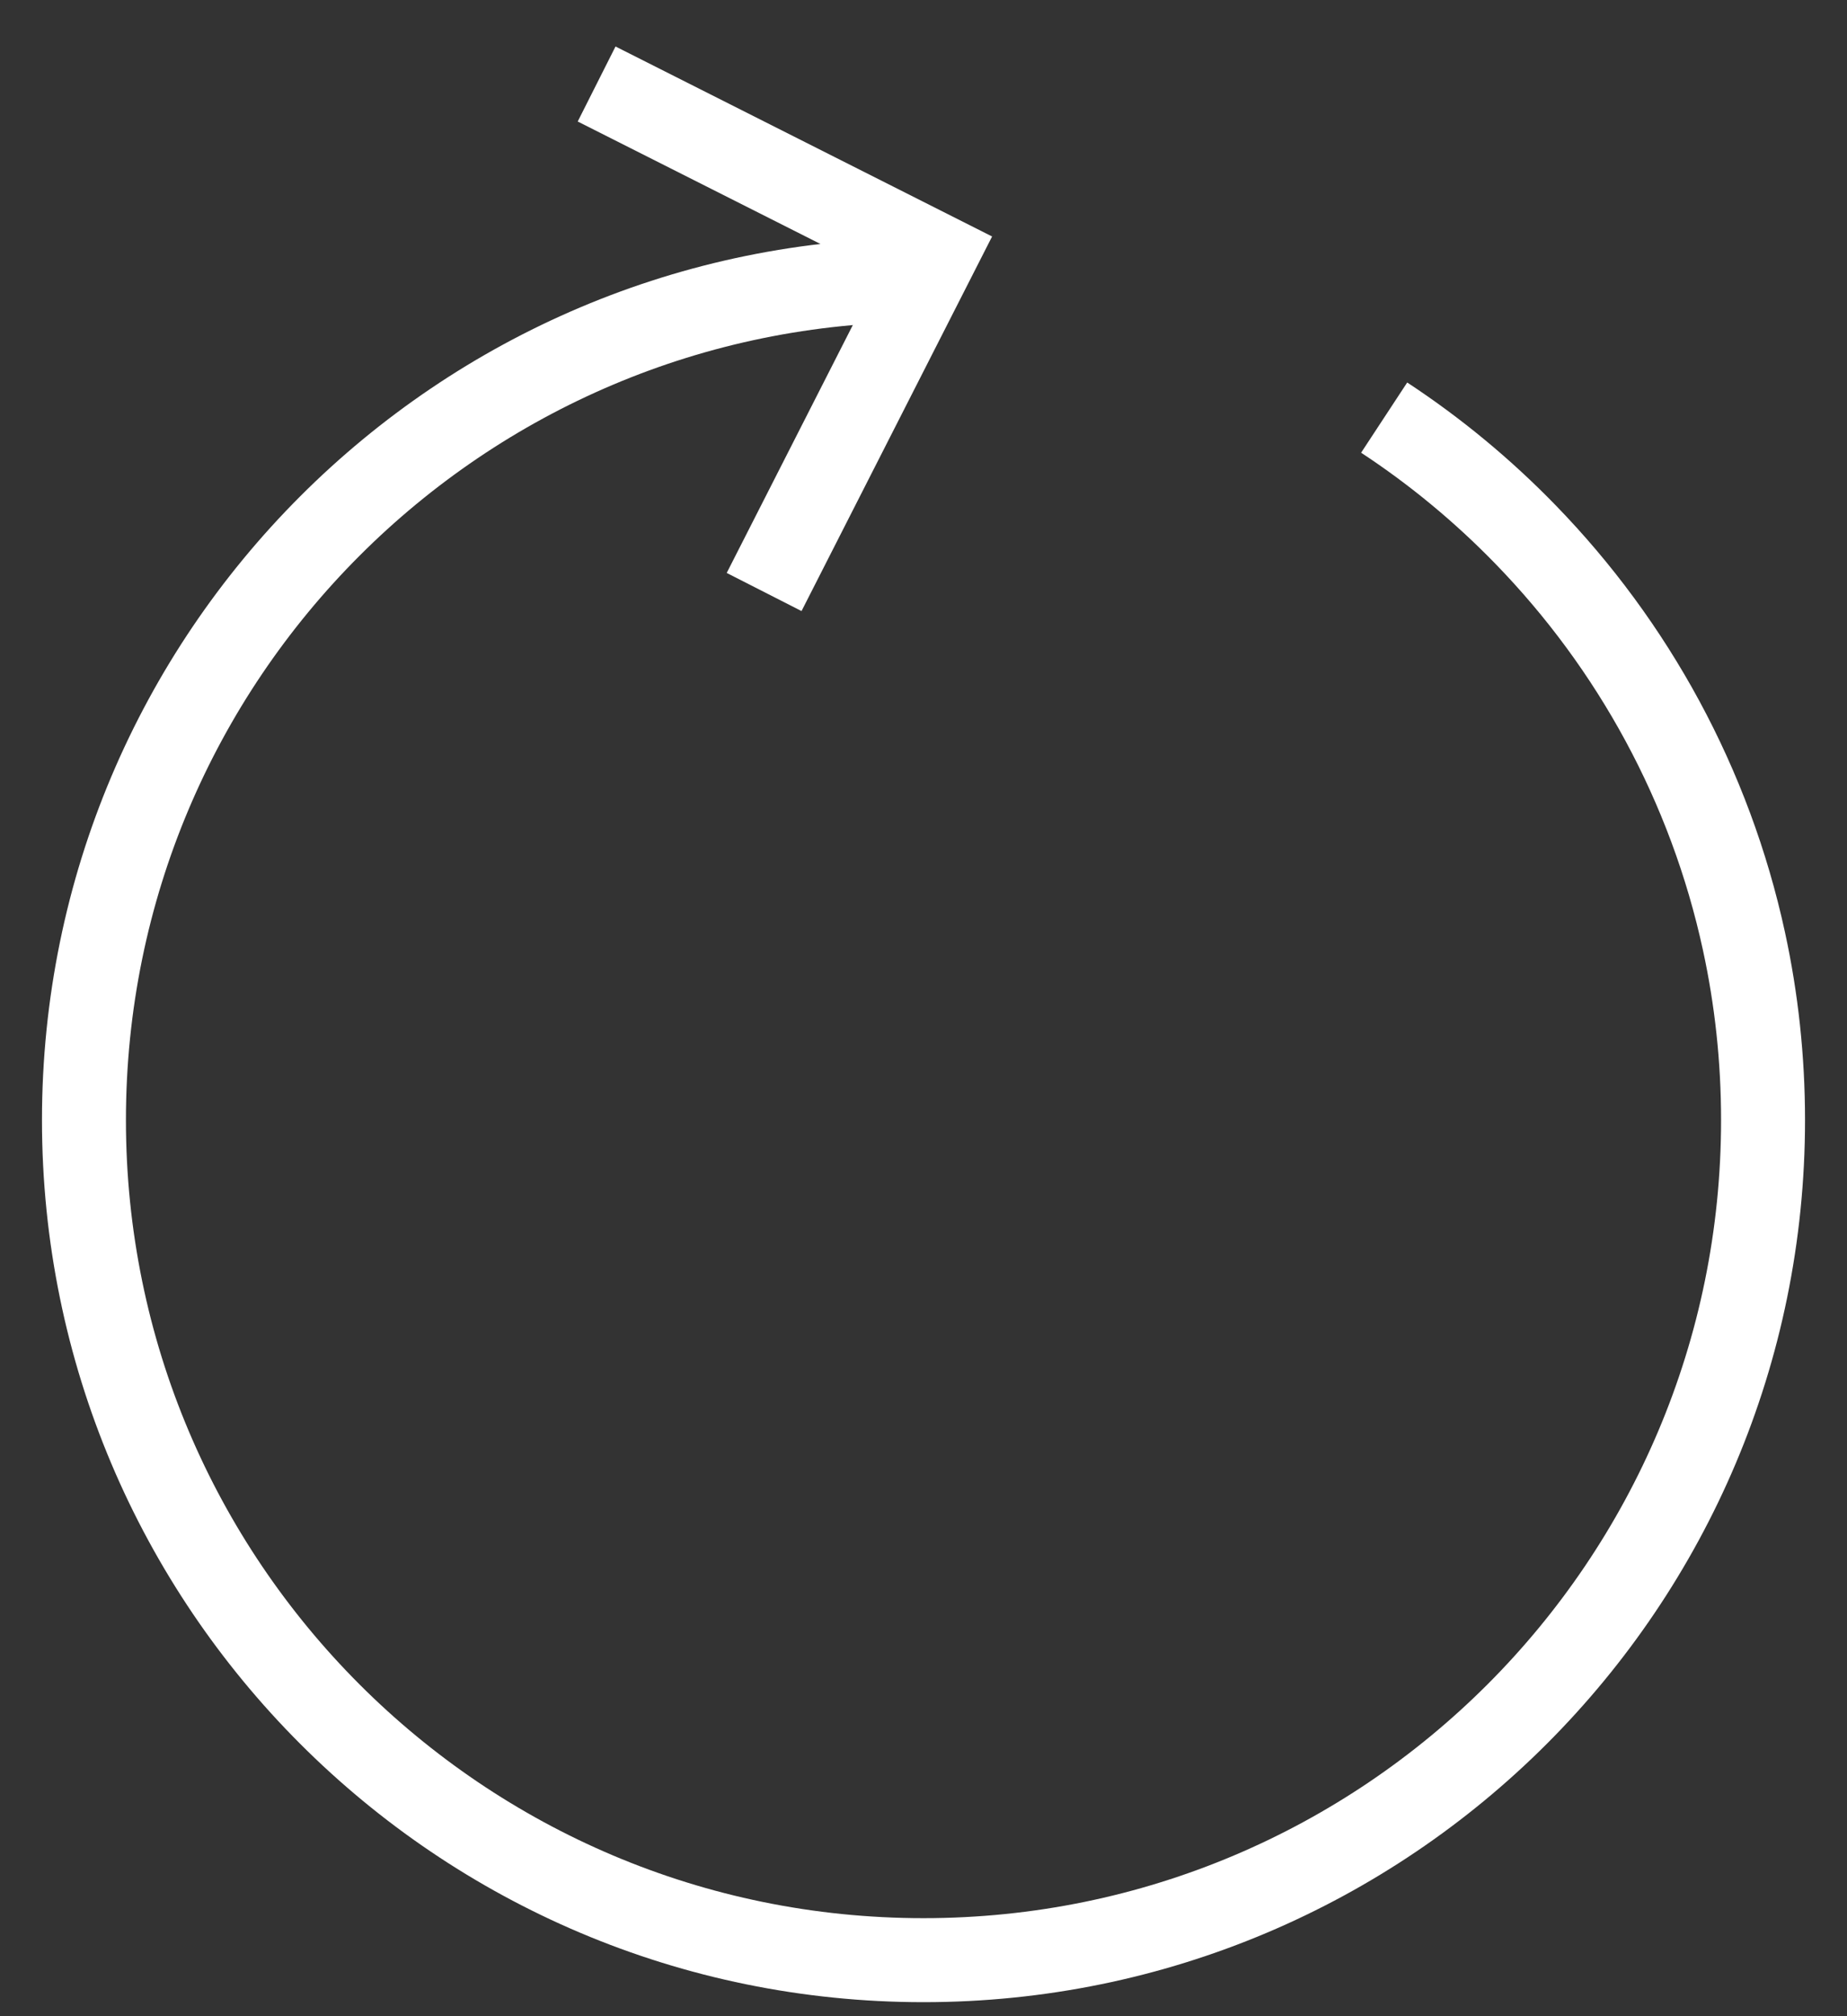
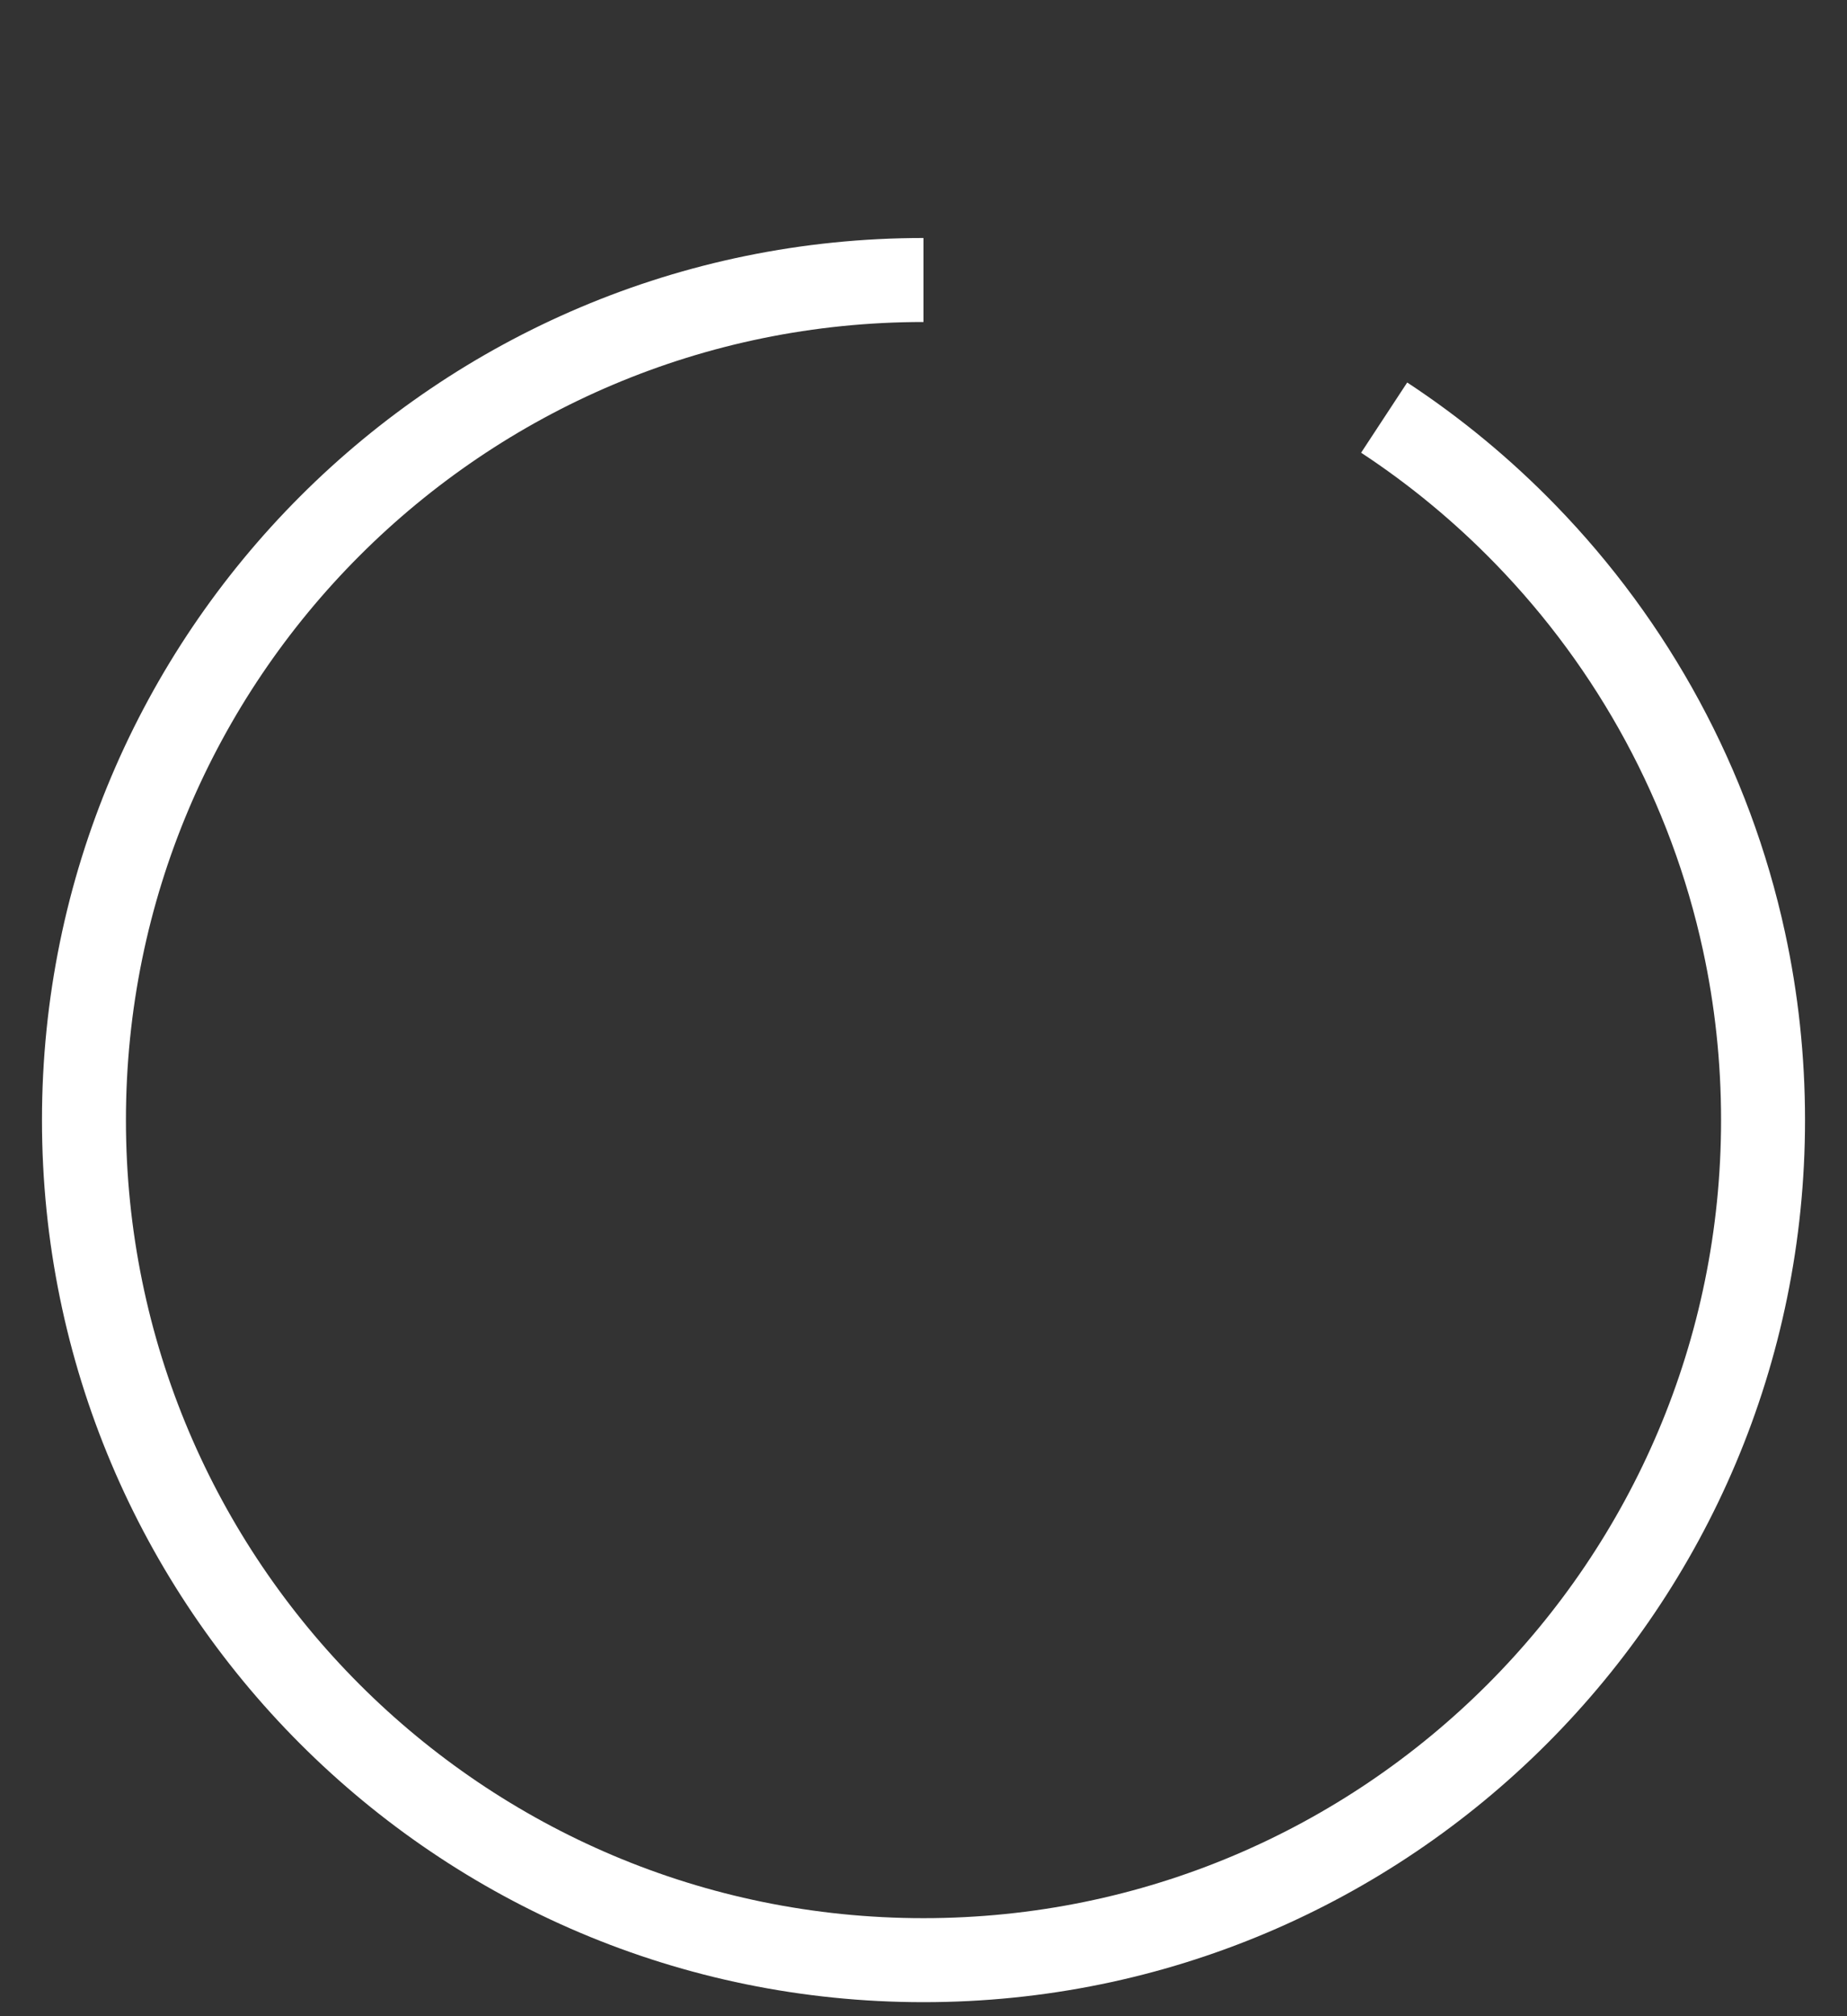
<svg xmlns="http://www.w3.org/2000/svg" width="22px" height="24px" viewBox="0 0 22 24" version="1.1">
  <rect x="0" y="0" width="22" height="24" fill="#333333" stroke="none" />
  <title>Reload</title>
  <g id="Virtual-Try-On---Le-Rouge" stroke="none" stroke-width="1" fill="none" fill-rule="evenodd">
    <g id="Givenchy_VTO_Live_Default_Mobile" transform="translate(-35, -551)" stroke="#FFFFFF">
      <g id="Reload-button" transform="translate(20, 538)">
        <g id="Reload" transform="translate(16, 14)">
          <path d="M10,22.333 C15.523,22.333 20,17.856 20,12.333 C20,6.81 15.523,2.333 10,2.333 C4.477,2.333 0,6.81 0,12.333 C0,13.063 0.078,13.775 0.227,14.461 C0.63,16.32 1.549,17.986 2.828,19.302 C3.336,19.825 3.901,20.293 4.513,20.695" id="Oval" transform="translate(10, 12.333) rotate(180) translate(-10, -12.333) " />
-           <polyline id="Path-3" transform="translate(7.361, 3.117) rotate(-160) translate(-7.361, -3.117) " points="5.663 0.617 5.116 5.085 9.606 5.617" />
        </g>
      </g>
    </g>
  </g>
</svg>